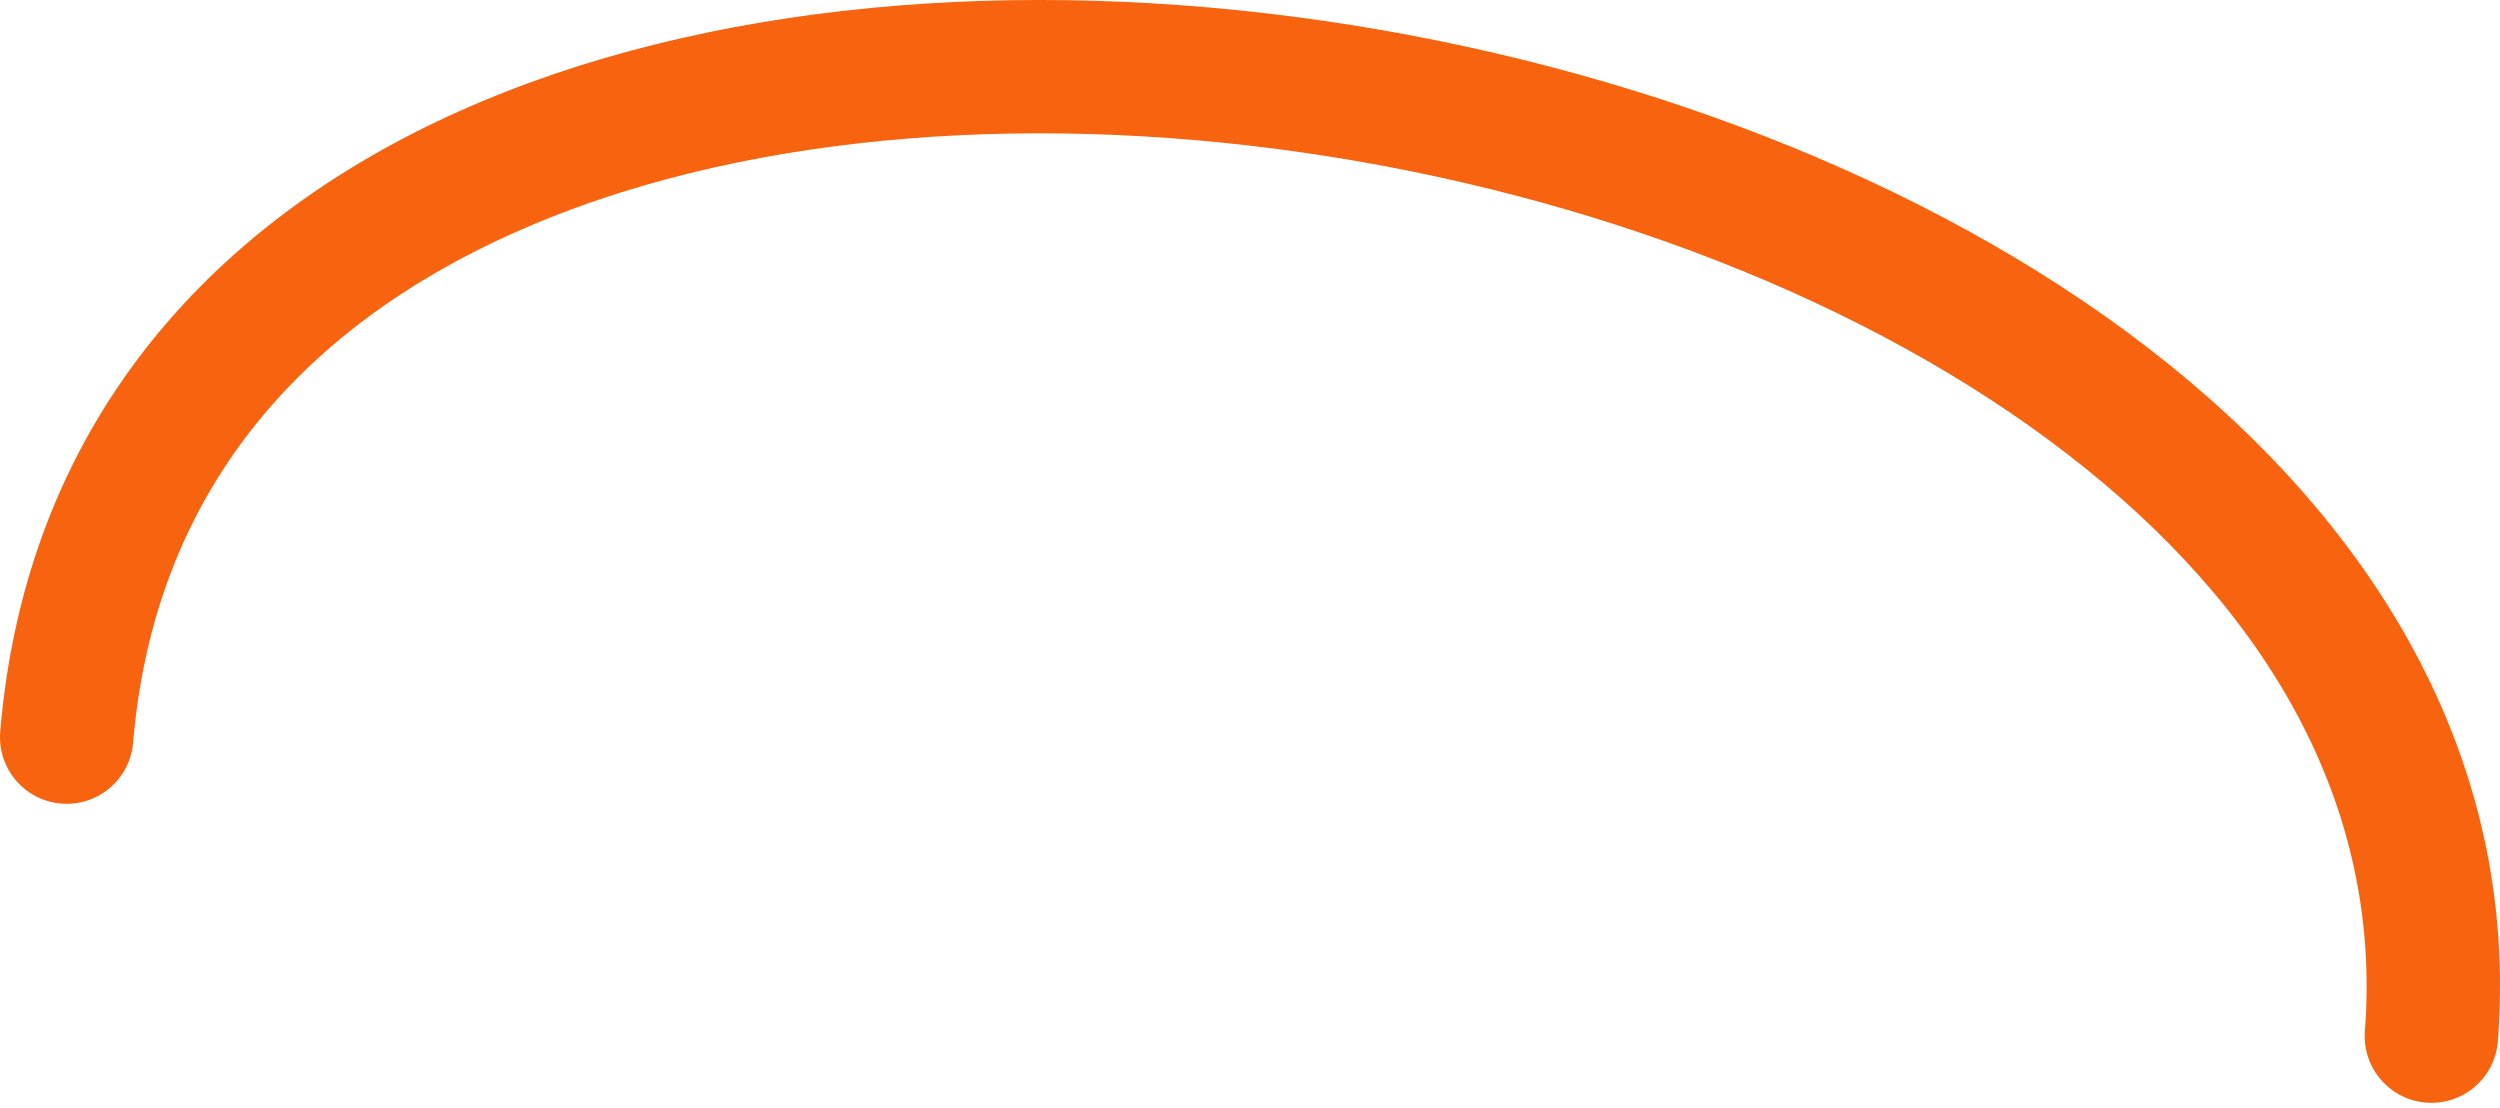
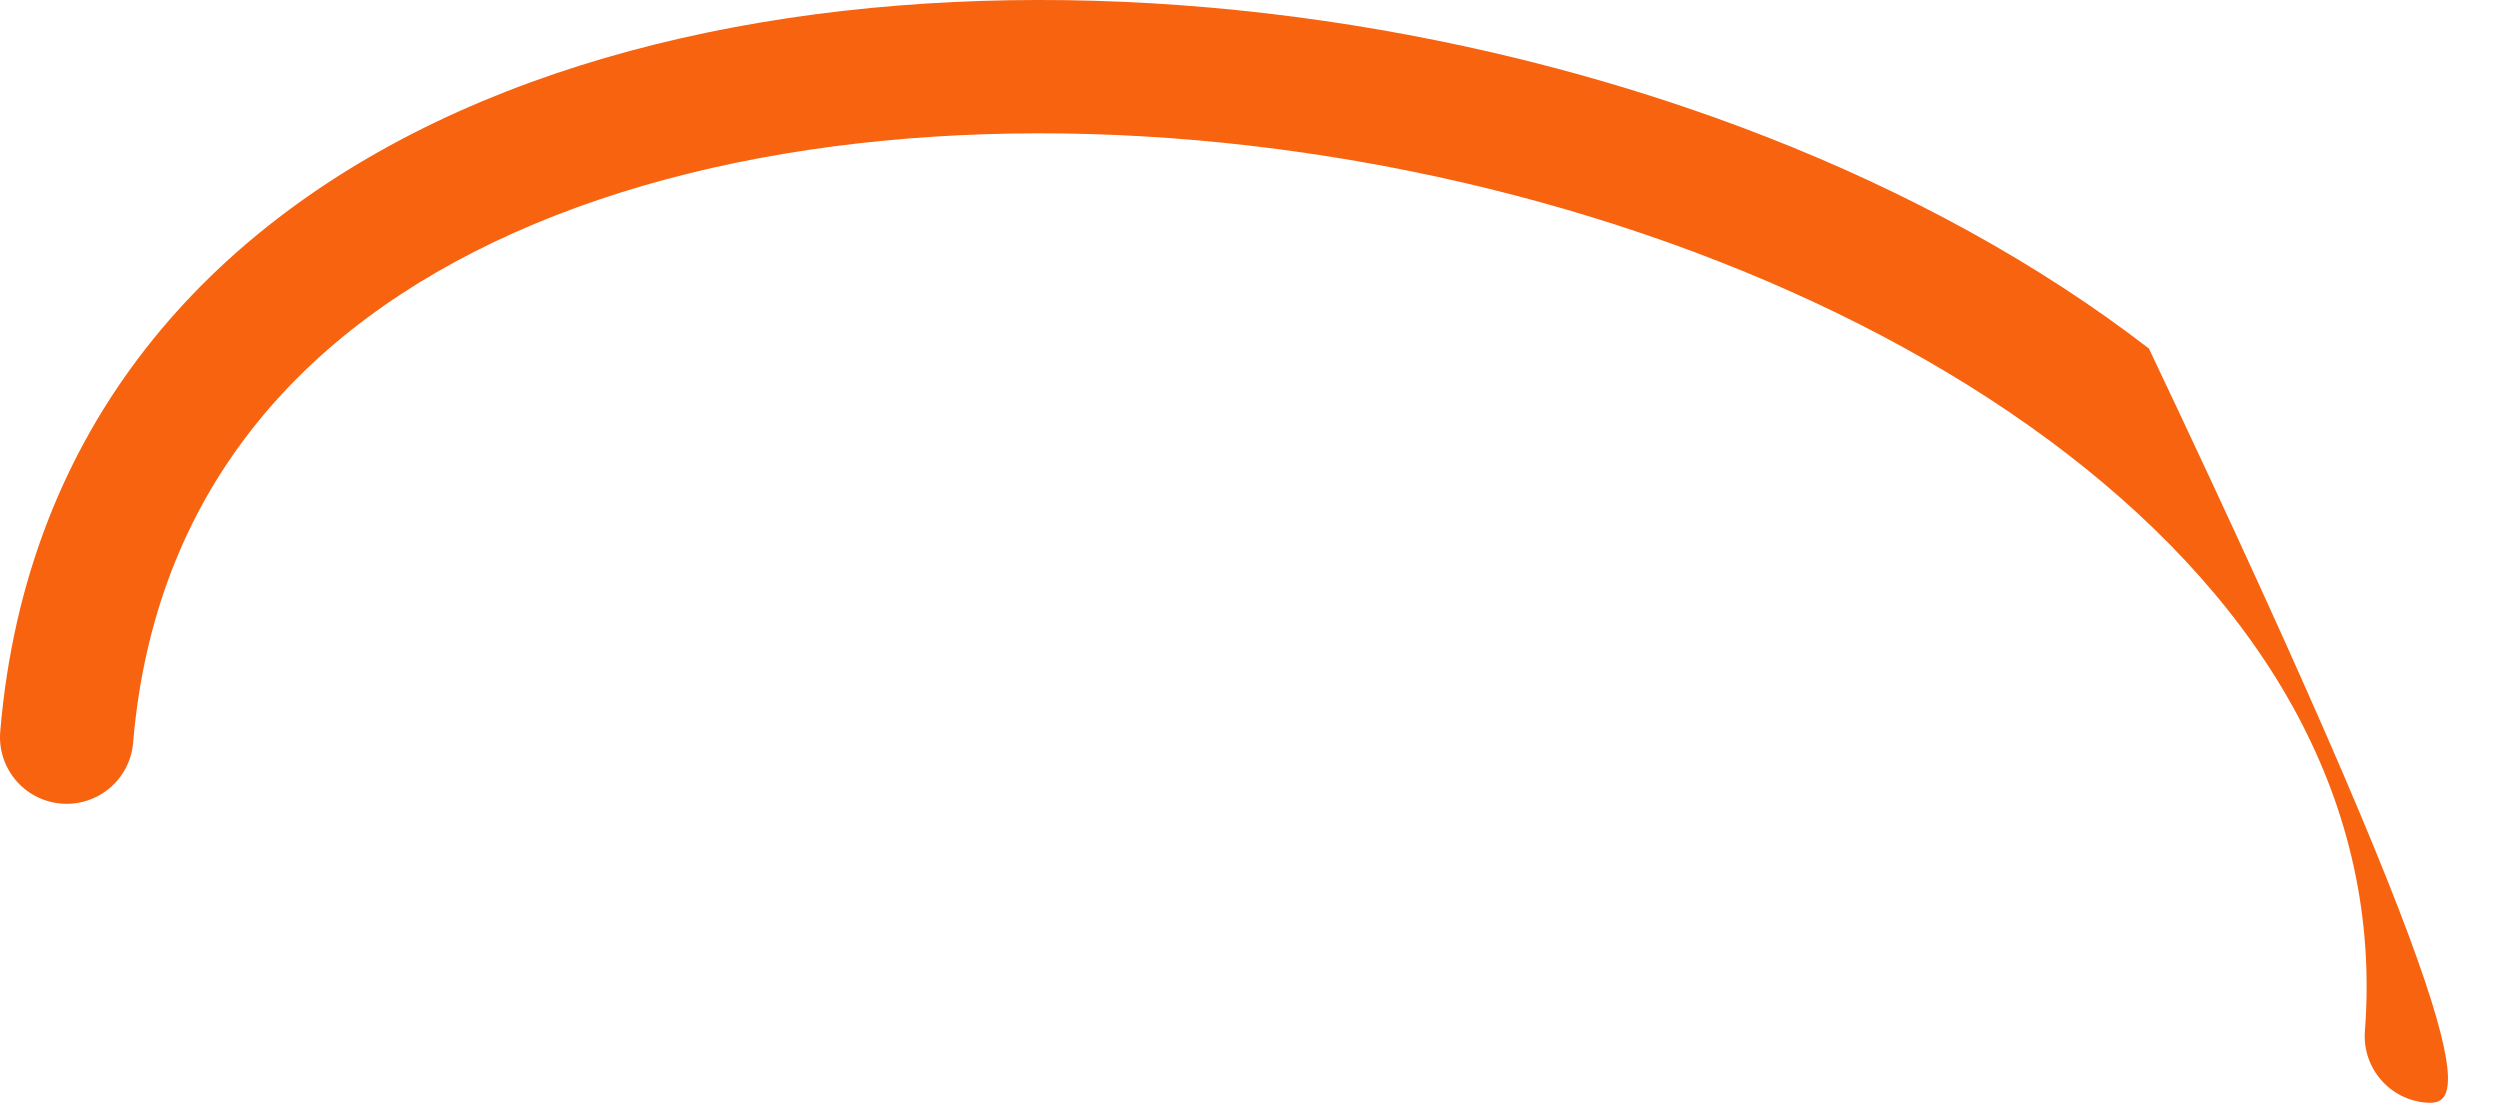
<svg xmlns="http://www.w3.org/2000/svg" width="300" height="133" viewBox="0 0 300 133" fill="none">
-   <path fill-rule="evenodd" clip-rule="evenodd" d="M61.653 27.947C35.911 39.473 18.479 59.306 15.973 89.125C15.603 93.529 11.734 96.798 7.33 96.428C2.927 96.058 -0.342 92.189 0.028 87.785C3.112 51.081 25.127 26.77 55.114 13.343C84.757 0.071 122.395 -2.777 158.764 2.487C195.17 7.756 231.266 21.288 257.873 41.828C284.547 62.419 302.374 90.71 299.744 124.952C299.405 129.357 295.56 132.655 291.154 132.316C286.748 131.978 283.451 128.132 283.789 123.726C285.881 96.503 271.996 72.945 248.095 54.494C224.129 35.992 190.79 23.29 156.472 18.323C122.116 13.351 87.74 16.267 61.653 27.947Z" fill="#F7630F" />
+   <path fill-rule="evenodd" clip-rule="evenodd" d="M61.653 27.947C35.911 39.473 18.479 59.306 15.973 89.125C15.603 93.529 11.734 96.798 7.33 96.428C2.927 96.058 -0.342 92.189 0.028 87.785C3.112 51.081 25.127 26.77 55.114 13.343C84.757 0.071 122.395 -2.777 158.764 2.487C195.17 7.756 231.266 21.288 257.873 41.828C299.405 129.357 295.56 132.655 291.154 132.316C286.748 131.978 283.451 128.132 283.789 123.726C285.881 96.503 271.996 72.945 248.095 54.494C224.129 35.992 190.79 23.29 156.472 18.323C122.116 13.351 87.74 16.267 61.653 27.947Z" fill="#F7630F" />
</svg>